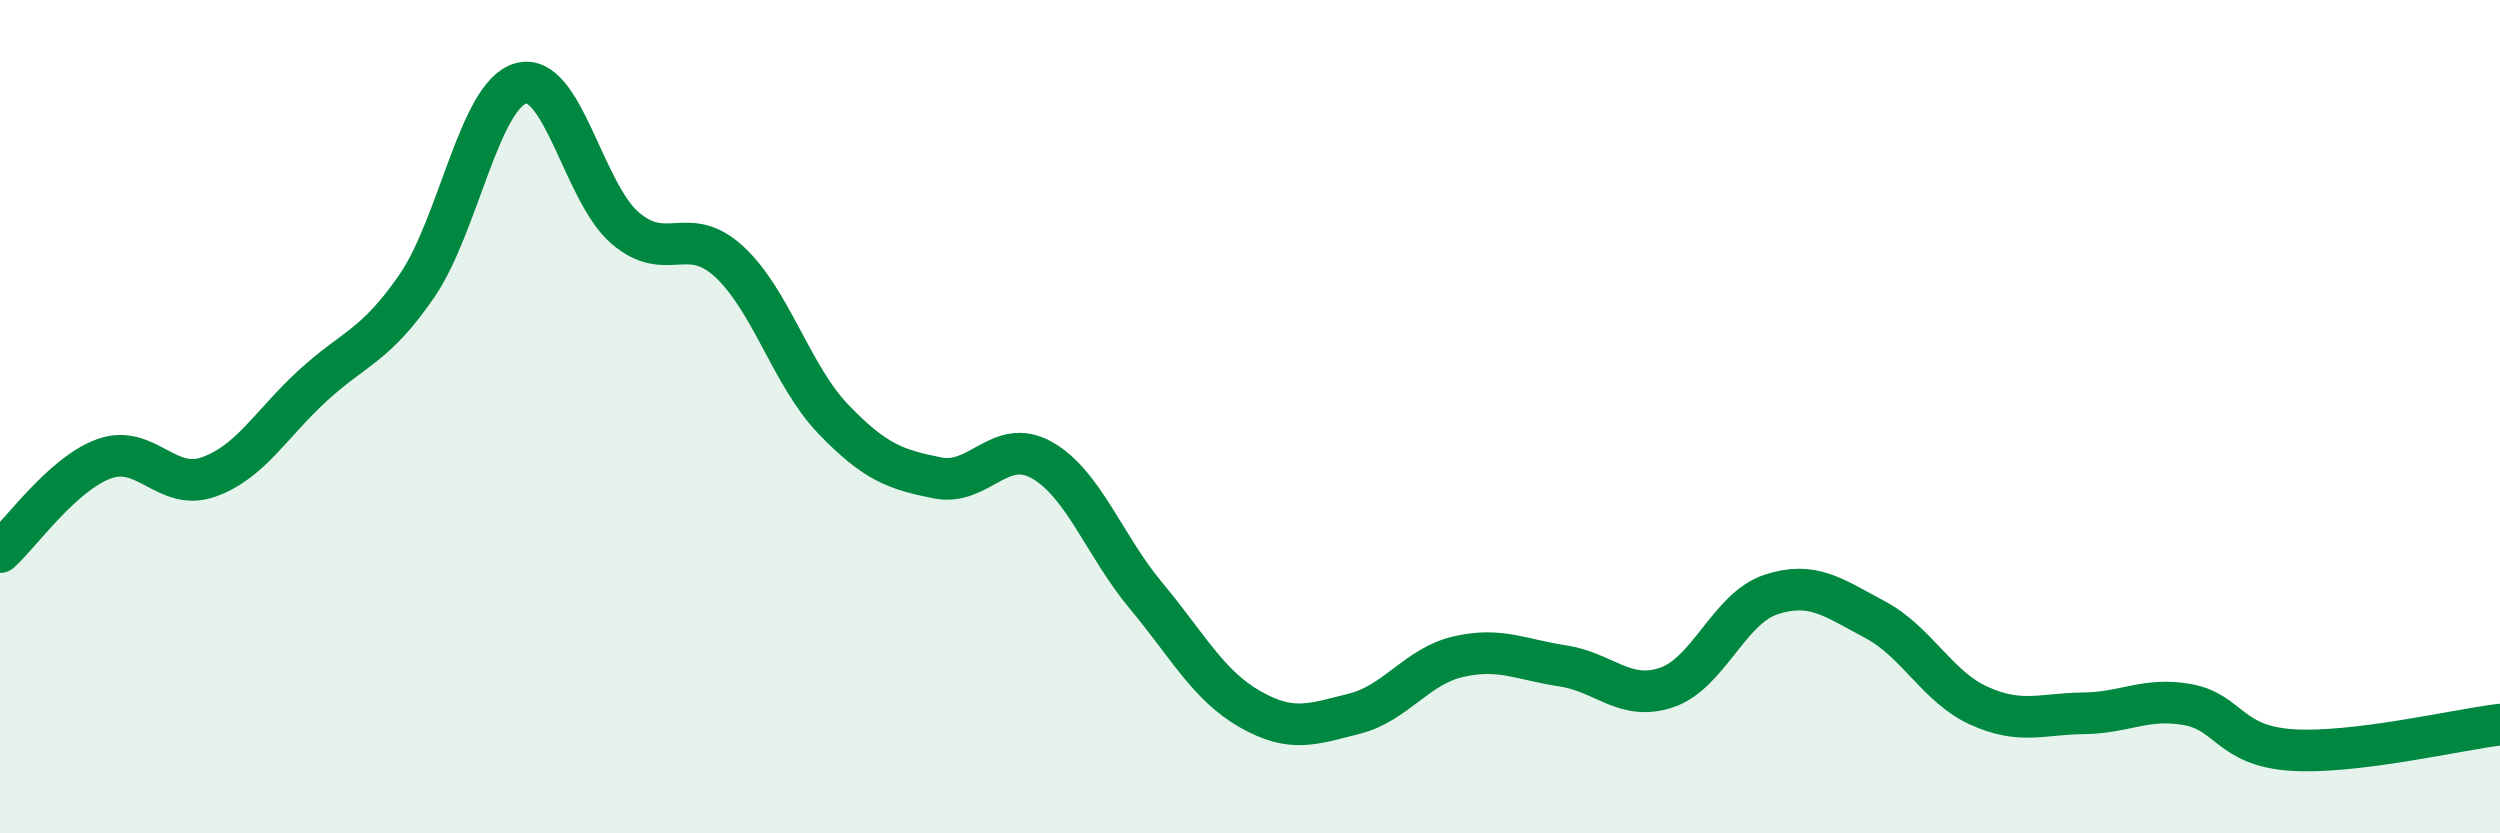
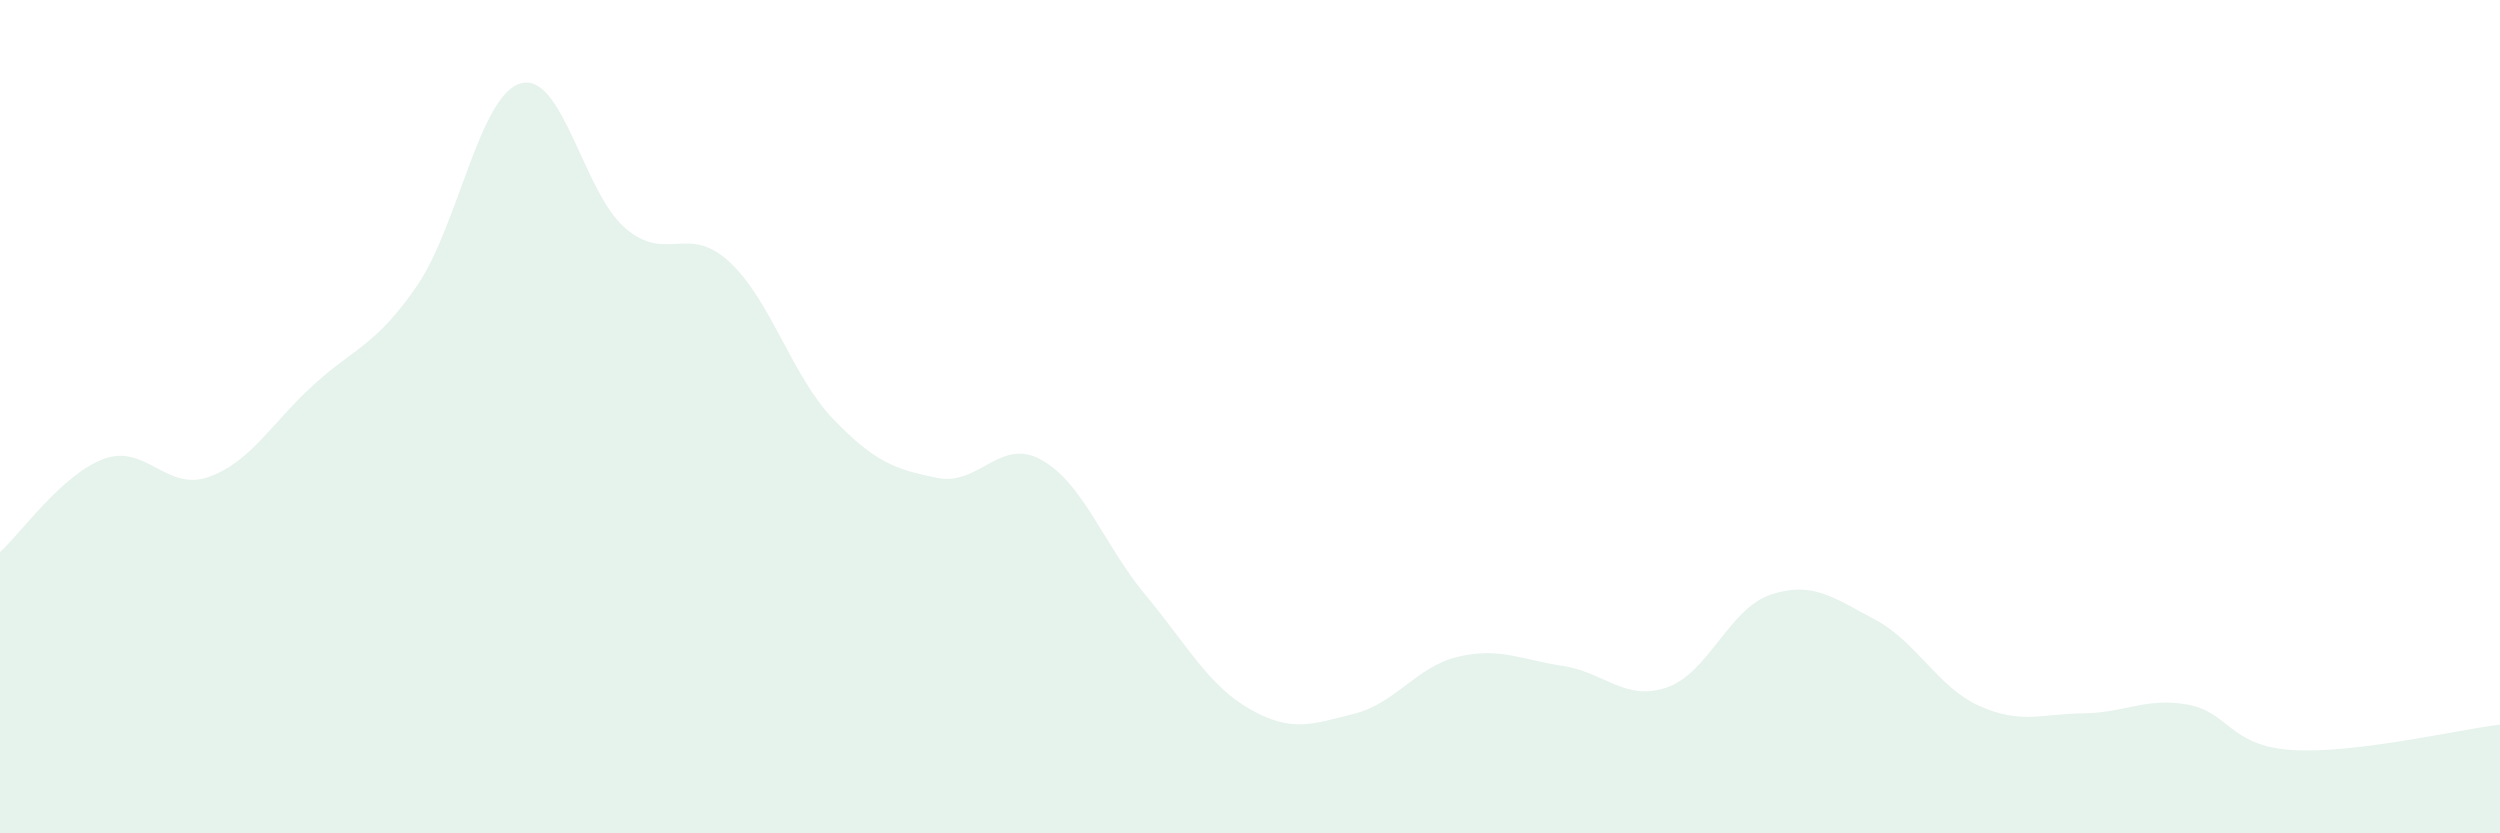
<svg xmlns="http://www.w3.org/2000/svg" width="60" height="20" viewBox="0 0 60 20">
  <path d="M 0,13.25 C 0.5,12.8 1.5,11.37 2.5,11.01 C 3.5,10.65 4,11.8 5,11.45 C 6,11.1 6.5,10.18 7.5,9.26 C 8.5,8.34 9,8.32 10,6.87 C 11,5.42 11.5,2.28 12.5,2 C 13.5,1.72 14,4.61 15,5.47 C 16,6.33 16.5,5.36 17.5,6.28 C 18.5,7.2 19,9.02 20,10.06 C 21,11.1 21.5,11.27 22.5,11.47 C 23.5,11.67 24,10.48 25,11.04 C 26,11.6 26.5,13.09 27.5,14.29 C 28.5,15.49 29,16.45 30,17.02 C 31,17.59 31.5,17.38 32.5,17.13 C 33.5,16.88 34,15.99 35,15.76 C 36,15.53 36.5,15.83 37.5,15.98 C 38.5,16.13 39,16.84 40,16.5 C 41,16.16 41.5,14.6 42.5,14.27 C 43.5,13.94 44,14.34 45,14.87 C 46,15.4 46.5,16.49 47.5,16.94 C 48.5,17.39 49,17.13 50,17.12 C 51,17.11 51.5,16.73 52.5,16.91 C 53.5,17.09 53.5,17.9 55,18 C 56.5,18.1 59,17.51 60,17.39L60 20L0 20Z" fill="#008740" opacity="0.1" stroke-linecap="round" stroke-linejoin="round" />
-   <path d="M 0,13.25 C 0.5,12.8 1.5,11.37 2.5,11.01 C 3.5,10.65 4,11.8 5,11.45 C 6,11.1 6.5,10.18 7.5,9.26 C 8.5,8.34 9,8.32 10,6.87 C 11,5.42 11.5,2.28 12.5,2 C 13.5,1.72 14,4.61 15,5.47 C 16,6.33 16.5,5.36 17.5,6.28 C 18.5,7.2 19,9.02 20,10.06 C 21,11.1 21.5,11.27 22.5,11.47 C 23.5,11.67 24,10.48 25,11.04 C 26,11.6 26.5,13.09 27.5,14.29 C 28.5,15.49 29,16.45 30,17.02 C 31,17.59 31.5,17.38 32.5,17.13 C 33.5,16.88 34,15.99 35,15.76 C 36,15.53 36.5,15.83 37.5,15.98 C 38.5,16.13 39,16.84 40,16.5 C 41,16.16 41.5,14.6 42.5,14.27 C 43.5,13.94 44,14.34 45,14.87 C 46,15.4 46.5,16.49 47.5,16.94 C 48.5,17.39 49,17.13 50,17.12 C 51,17.11 51.5,16.73 52.5,16.91 C 53.5,17.09 53.5,17.9 55,18 C 56.5,18.1 59,17.51 60,17.39" stroke="#008740" stroke-width="1" fill="none" stroke-linecap="round" stroke-linejoin="round" />
</svg>